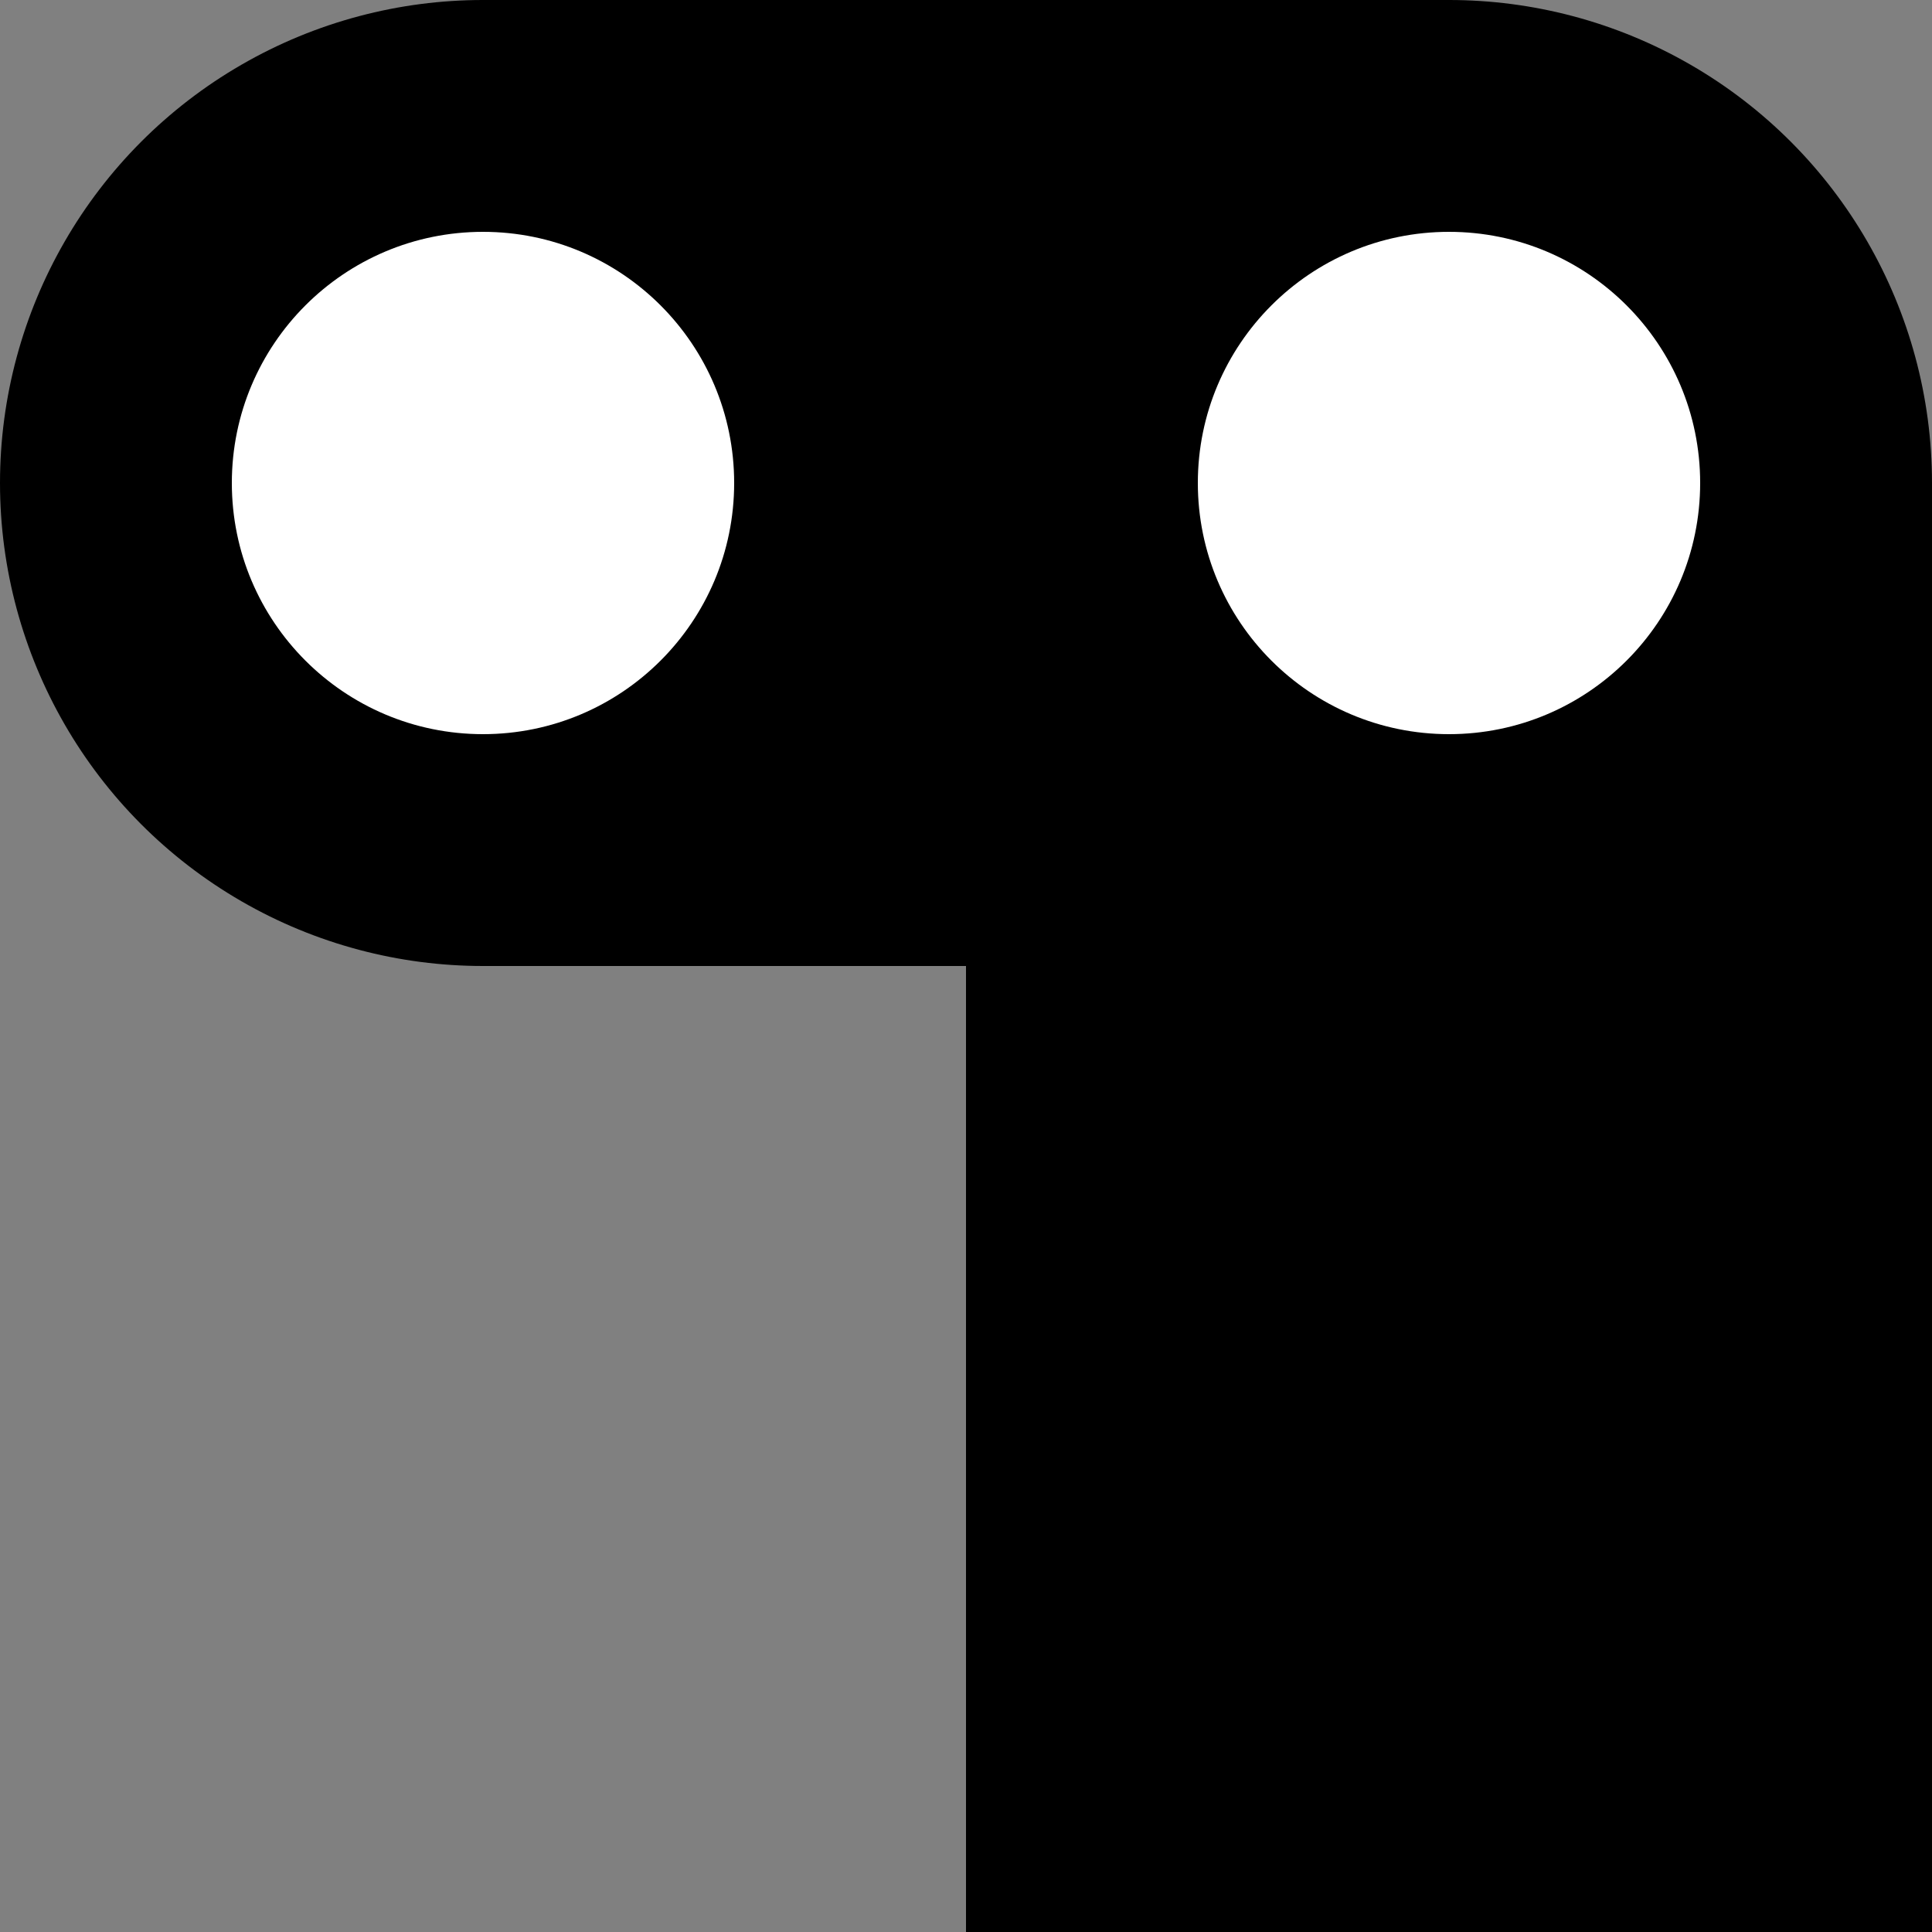
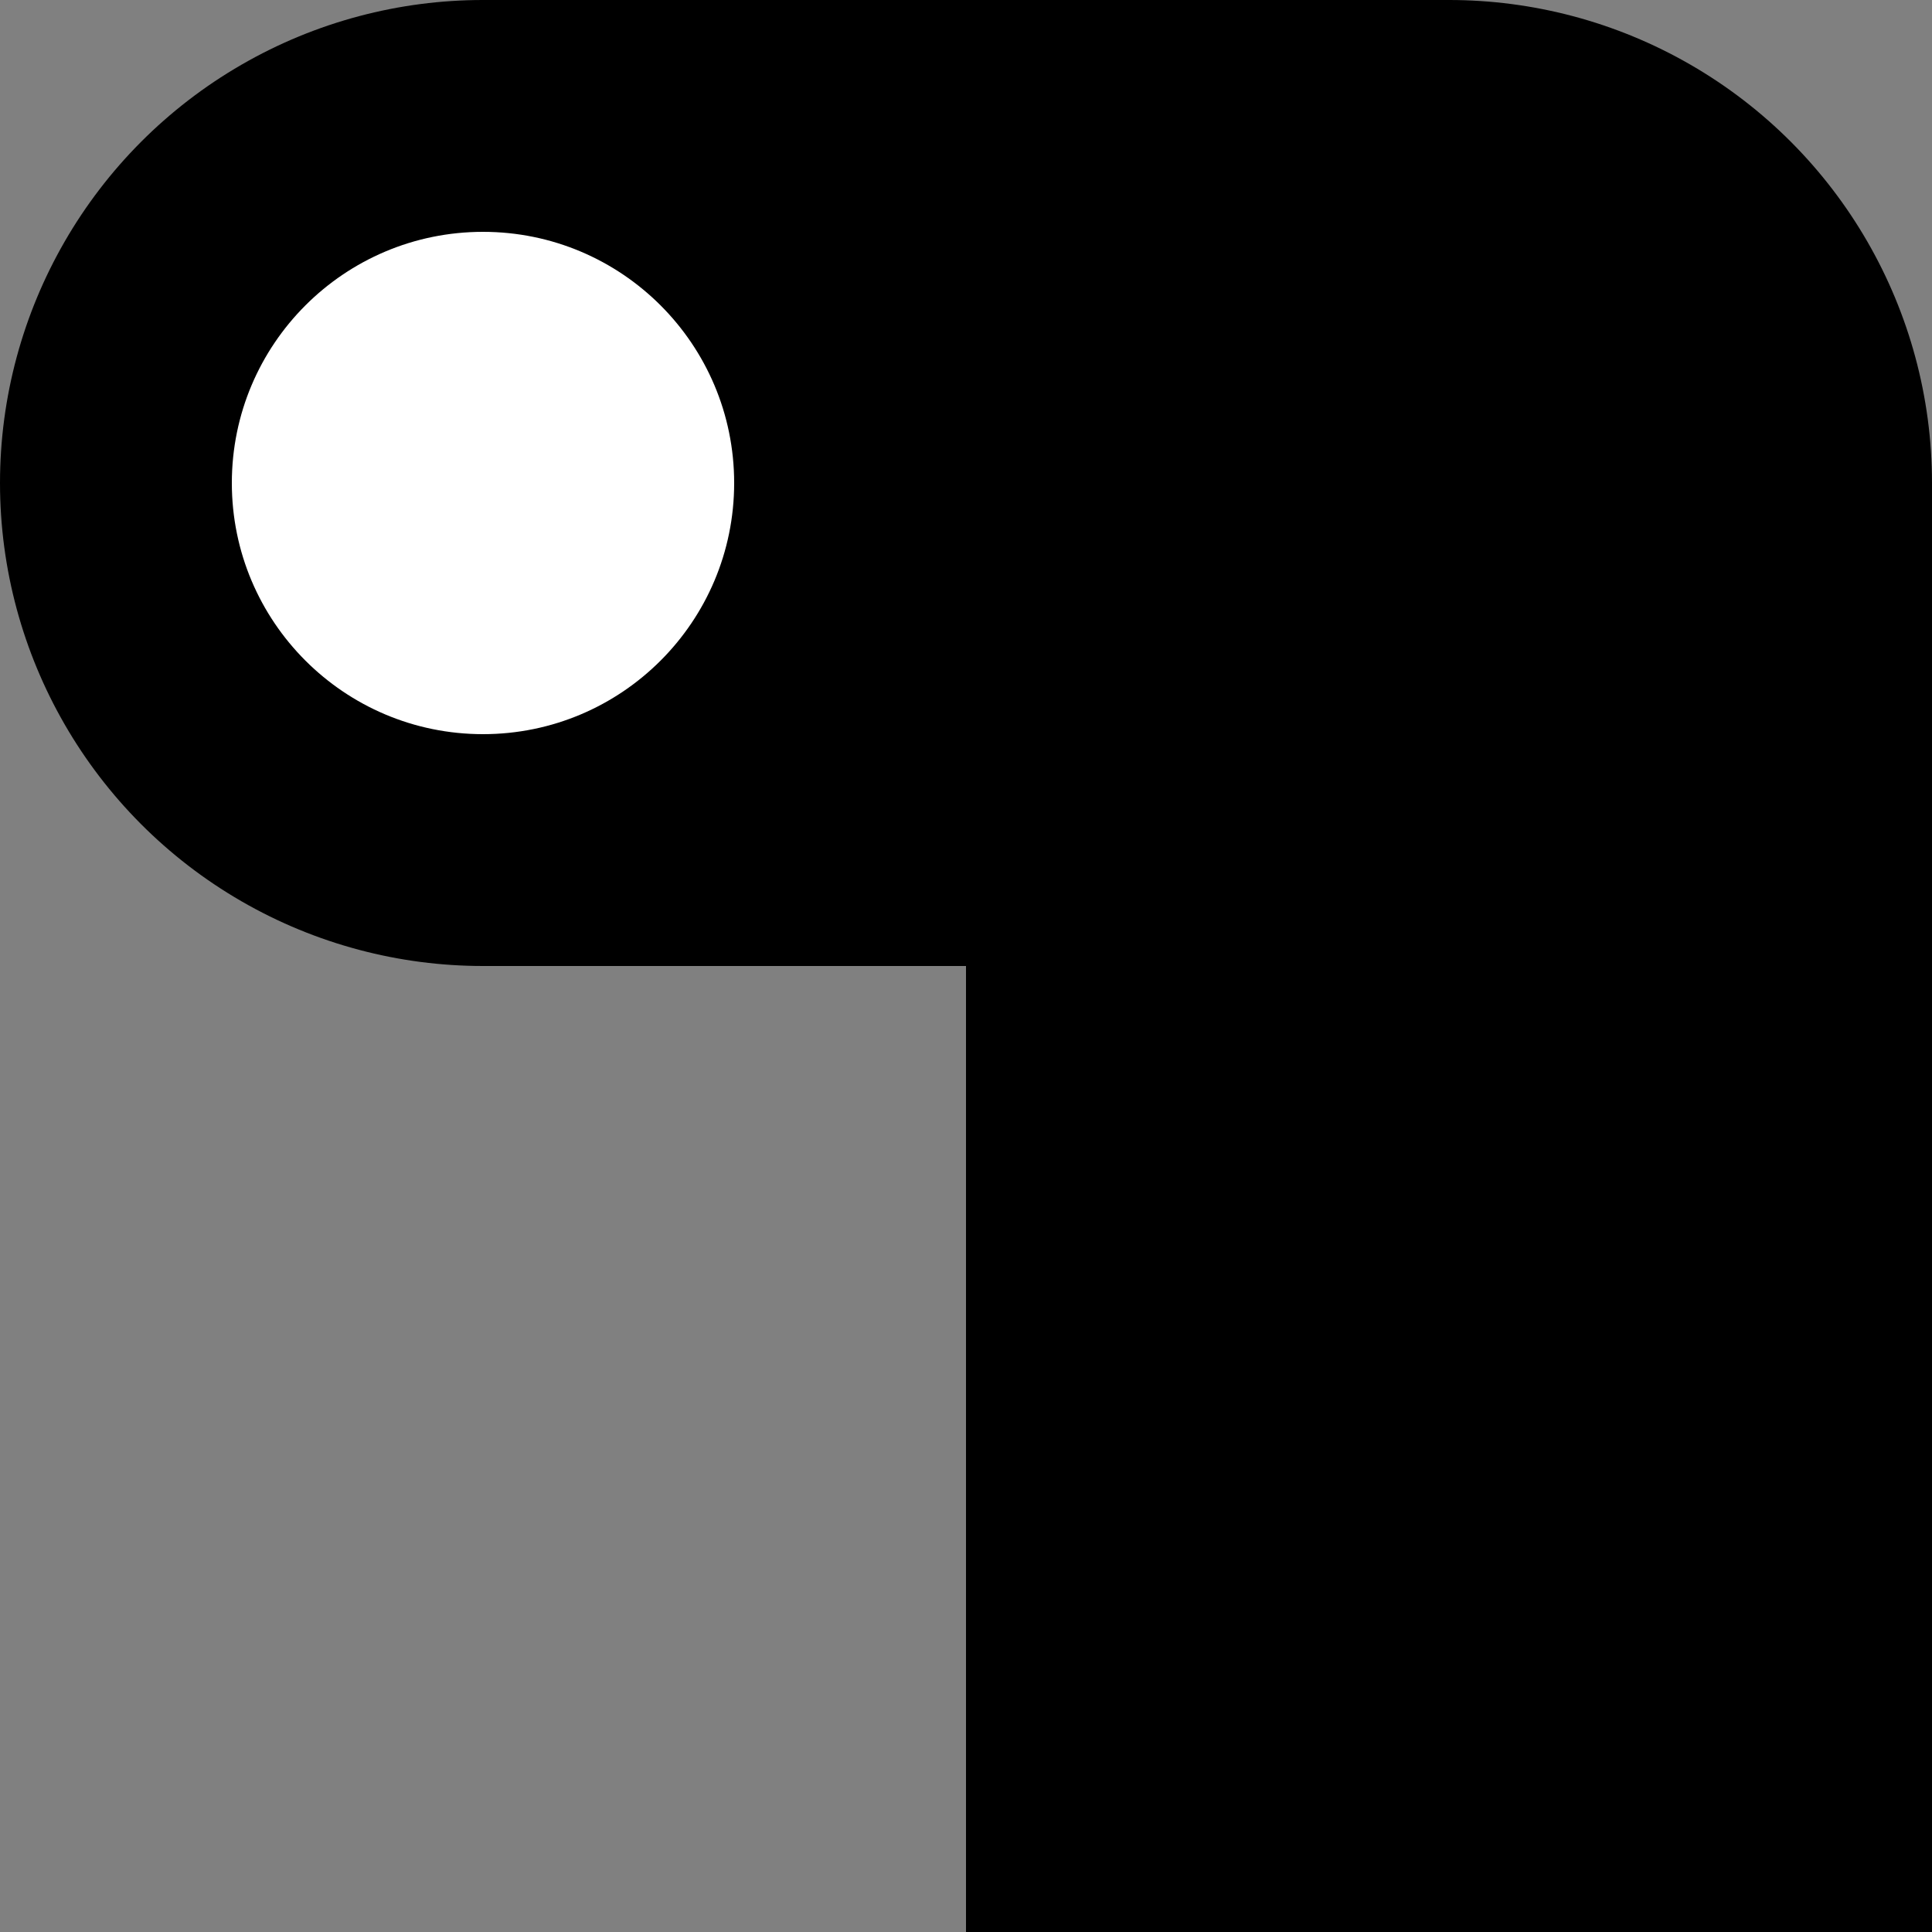
<svg xmlns="http://www.w3.org/2000/svg" viewBox="0 0 1 1" width="512" height="512">
  <rect x="0" y="0" width="1" height="1" fill="#808080" stroke="none" />
  <rect height="75%" width="50%" y="25%" x="50%" />
  <rect height="50%" width="50%" y="0%" x="25%" />
  <circle r="25%" cx="75%" cy="25%" />
  <circle r="25%" cx="25%" cy="25%" />
  <circle r="13%" cx="25%" cy="25%" fill="#ffffff" />
-   <circle r="13%" cx="75%" cy="25%" fill="#ffffff" />
</svg>